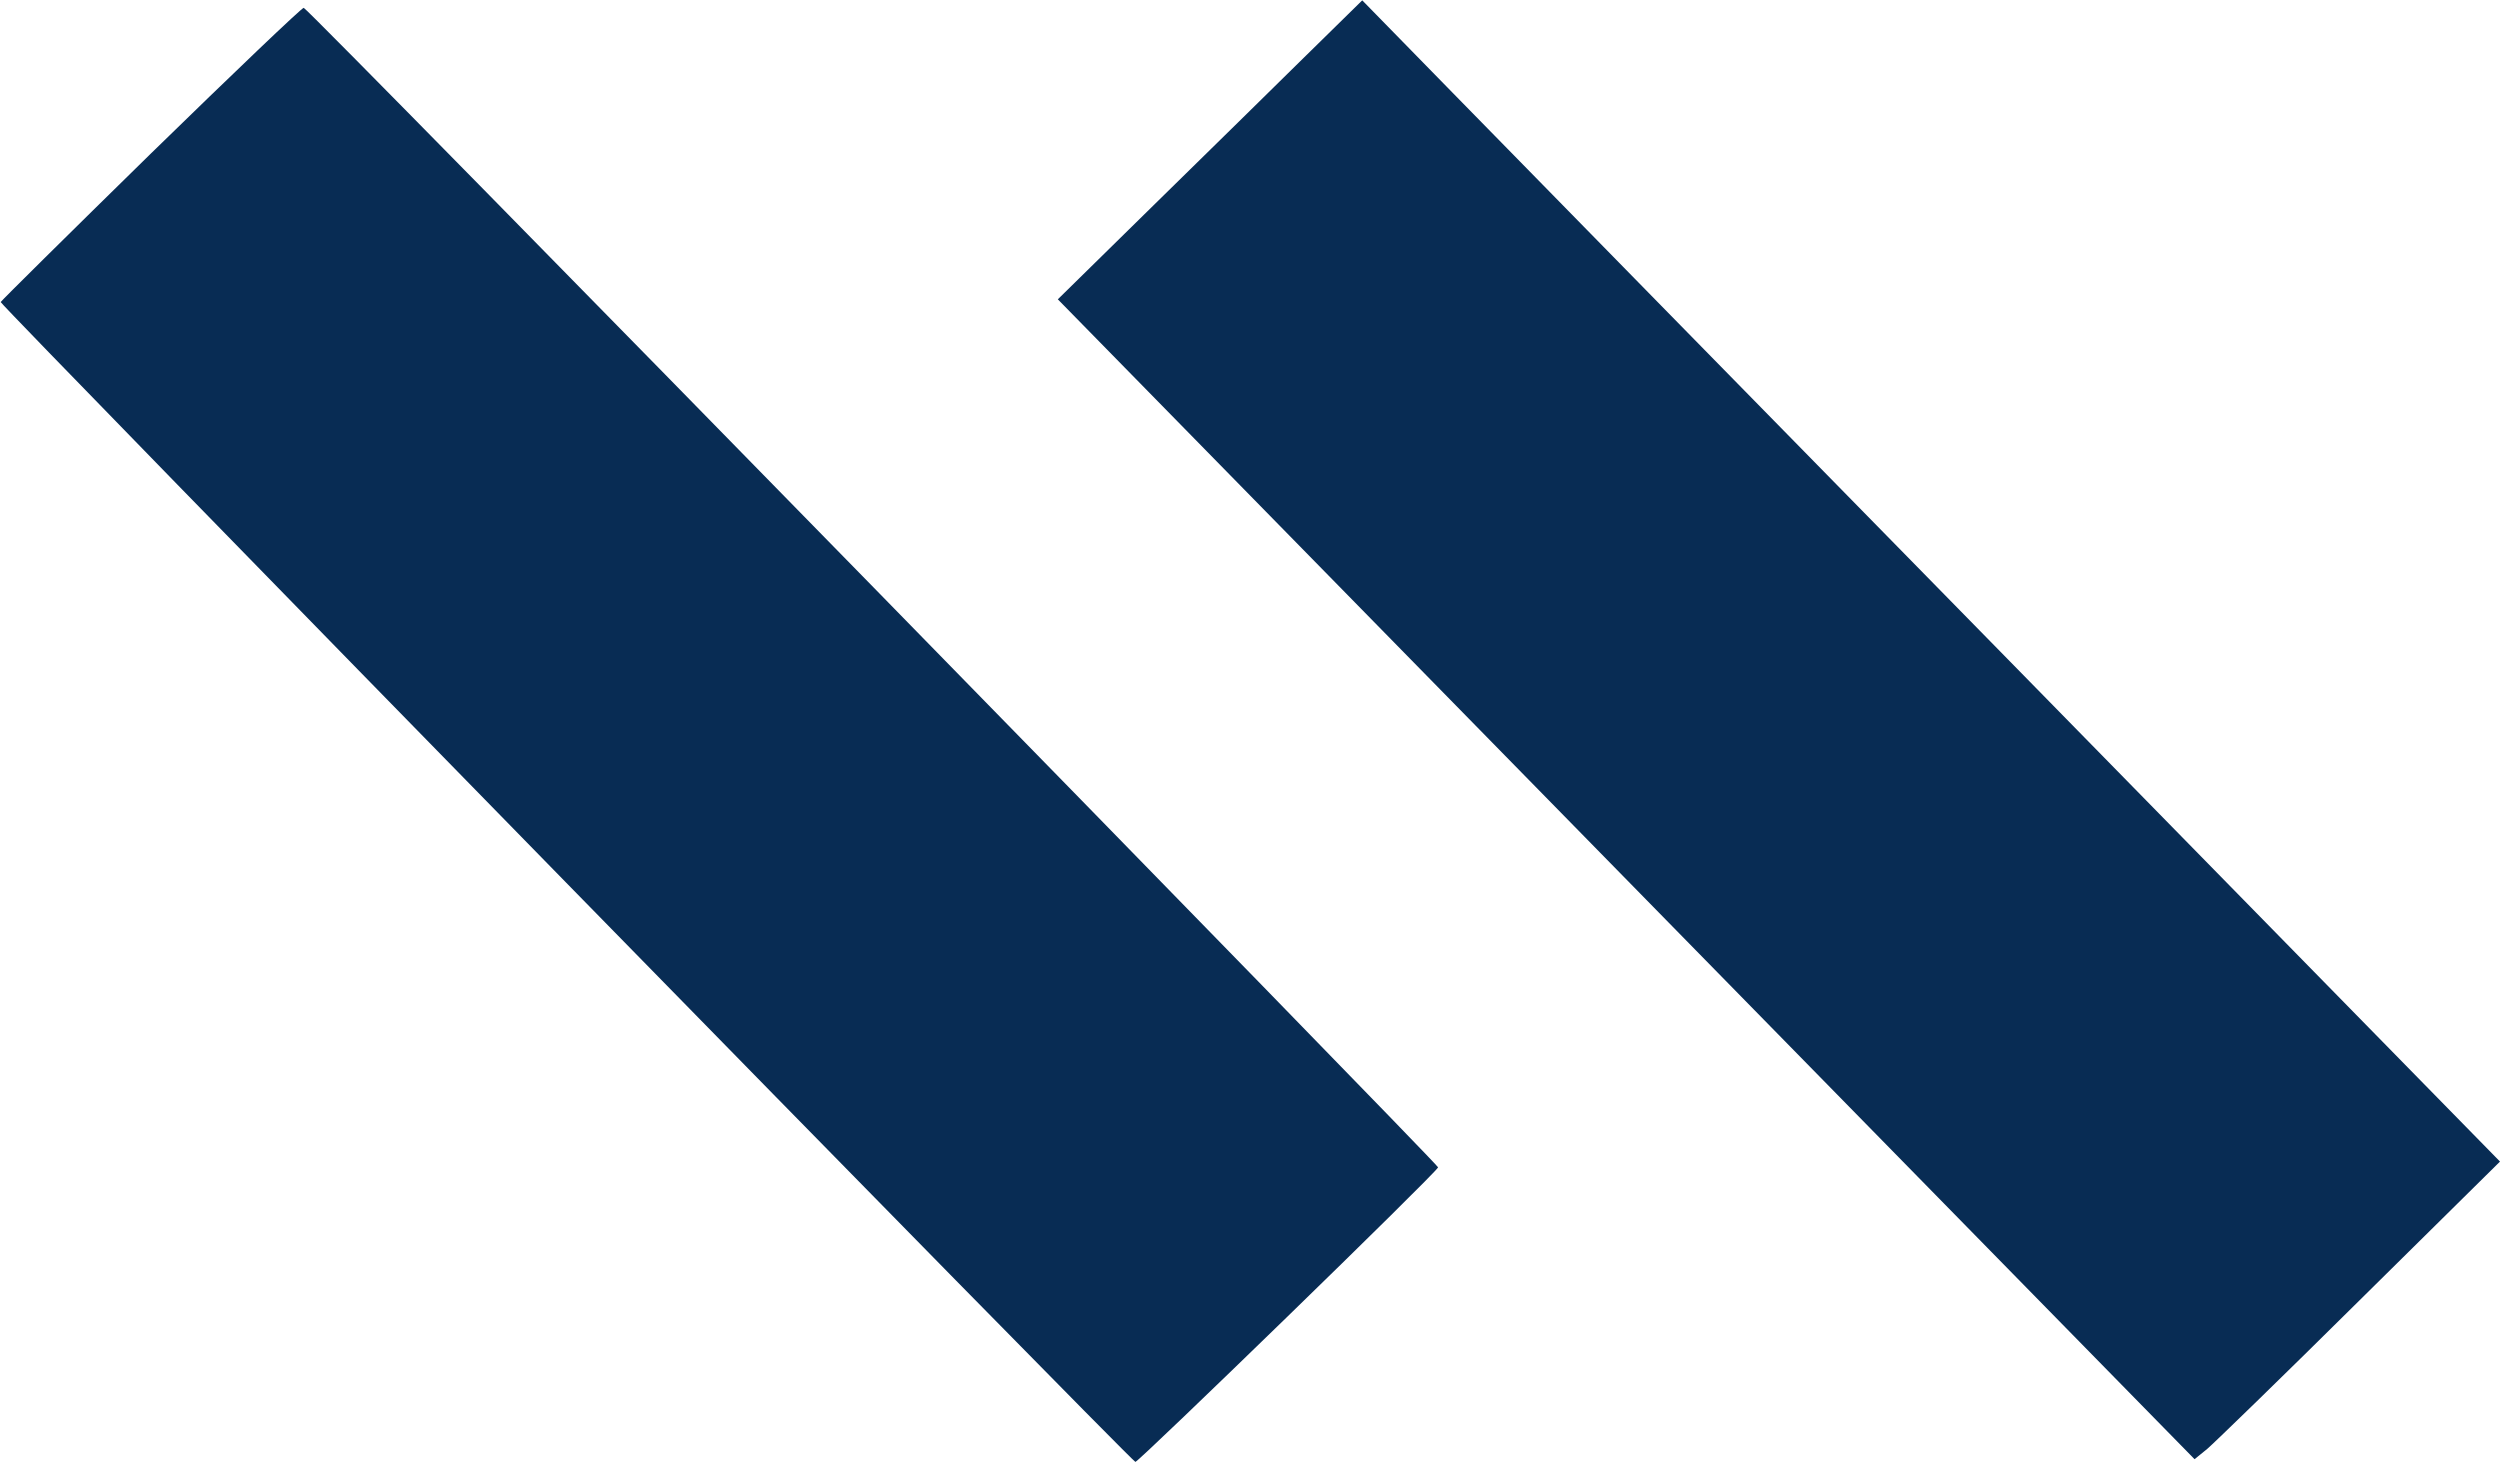
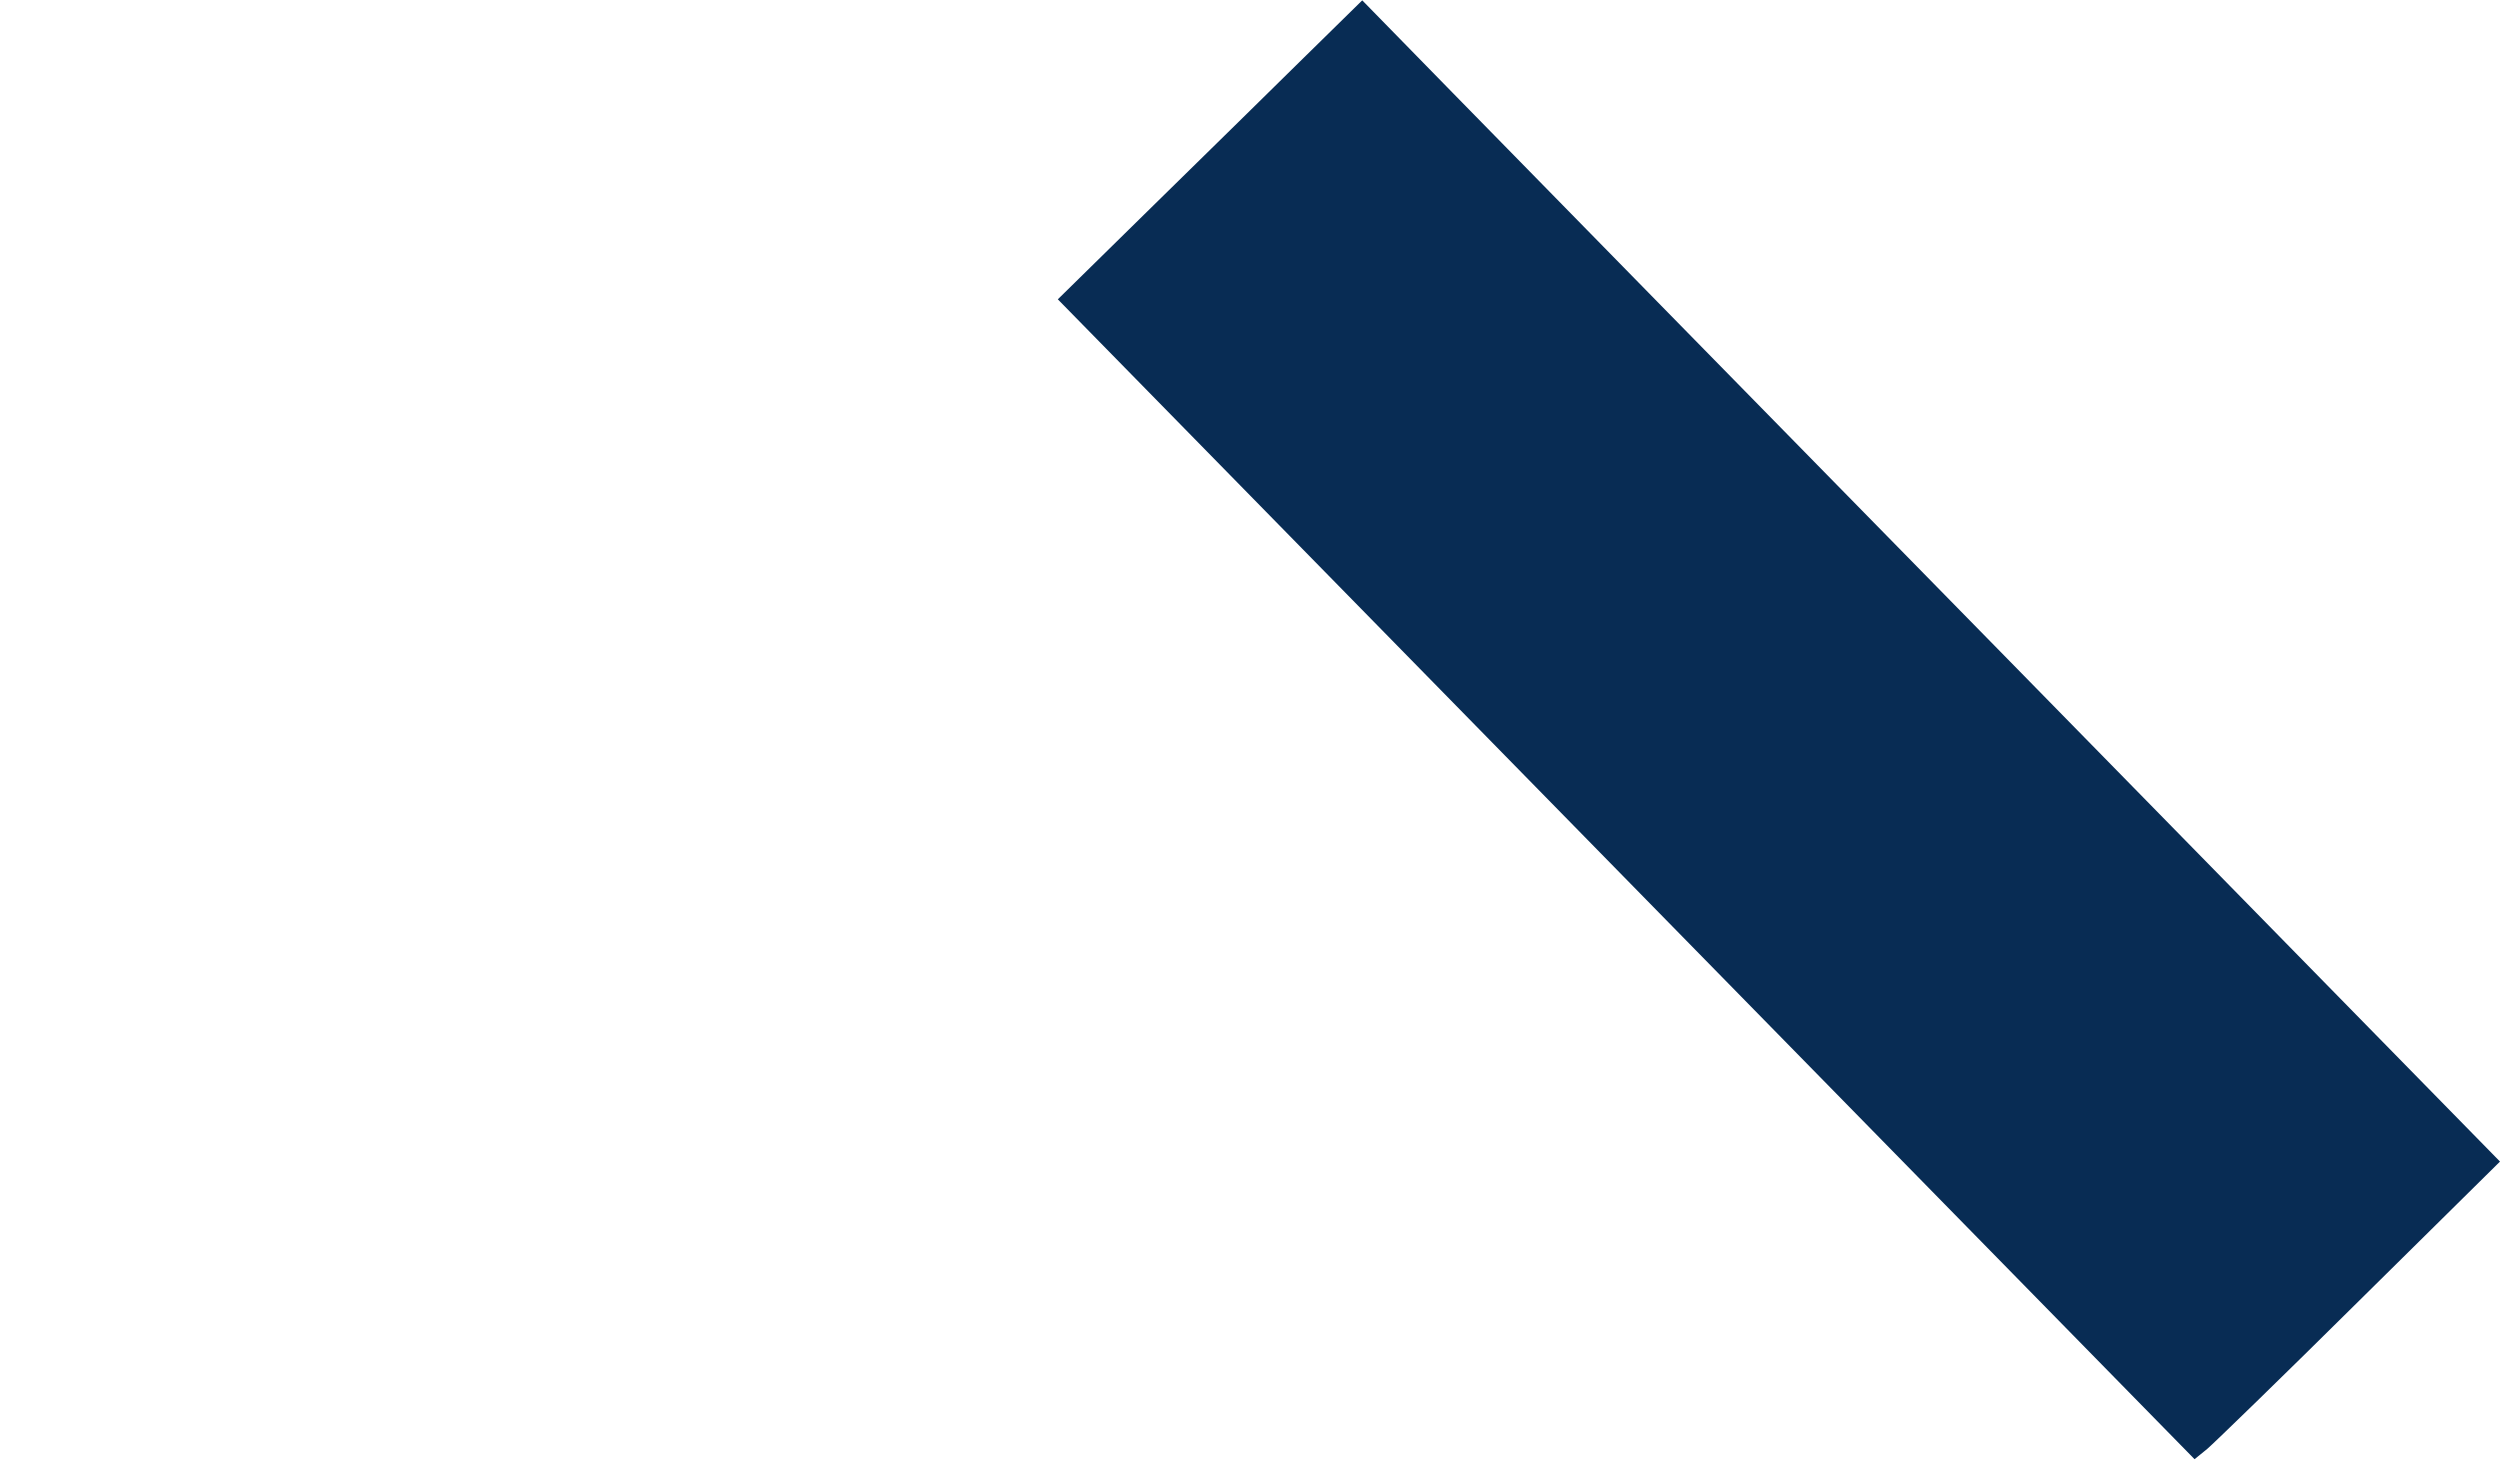
<svg xmlns="http://www.w3.org/2000/svg" version="1.0" width="735pt" height="430pt" viewBox="0 0 735 430" preserveAspectRatio="xMidYMid meet">
  <g transform="translate(0,430) scale(0.1,-0.1)" fill="#082C54" stroke="none">
    <path d="M3840 4137 c-91 -90 -292 -287 -448 -440 l-282 -277 1671 -1705 1671 -1705 37 30 c20 17 222 213 449 438 l412 407 -1406 1435 c-774 789 -1527 1558 -1673 1707 l-266 272 -165 -162z" />
-     <path d="M445 3850 c-242 -237 -441 -434 -443 -438 -2 -8 3320 -3404 3336 -3410 8 -2 884 849 890 866 2 8 -3318 3404 -3335 3409 -4 2 -206 -191 -448 -427z" />
  </g>
</svg>